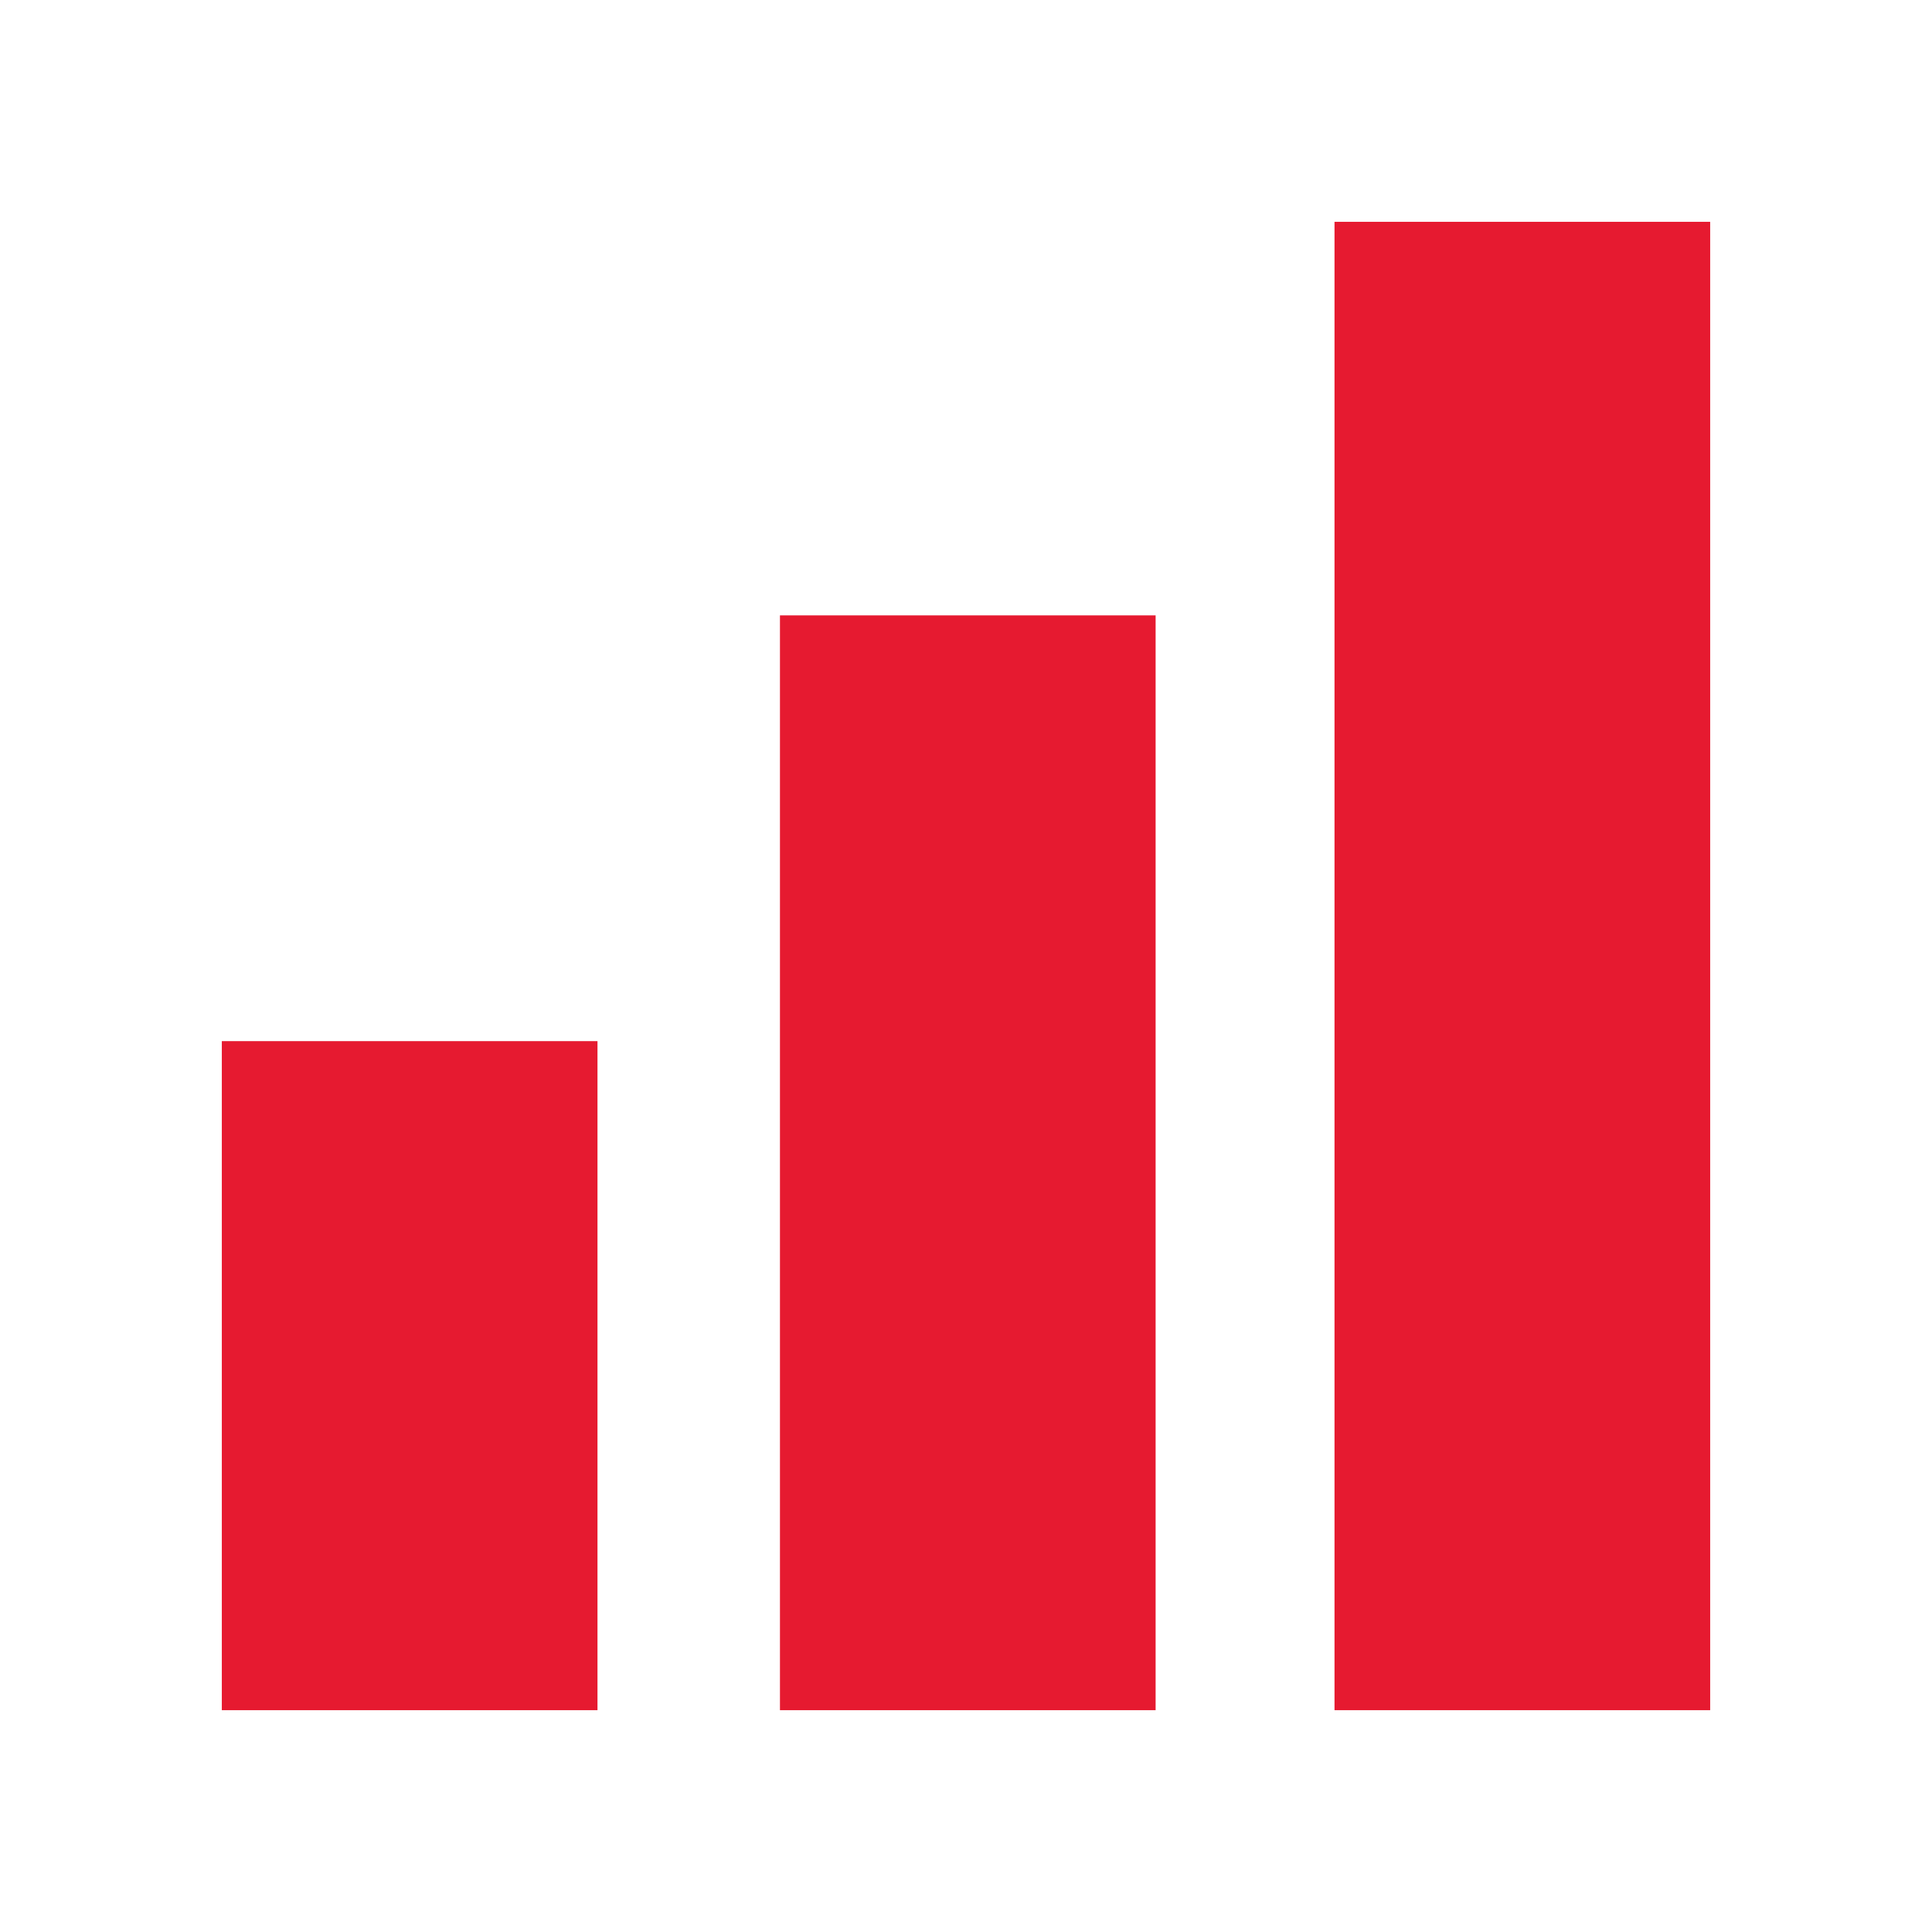
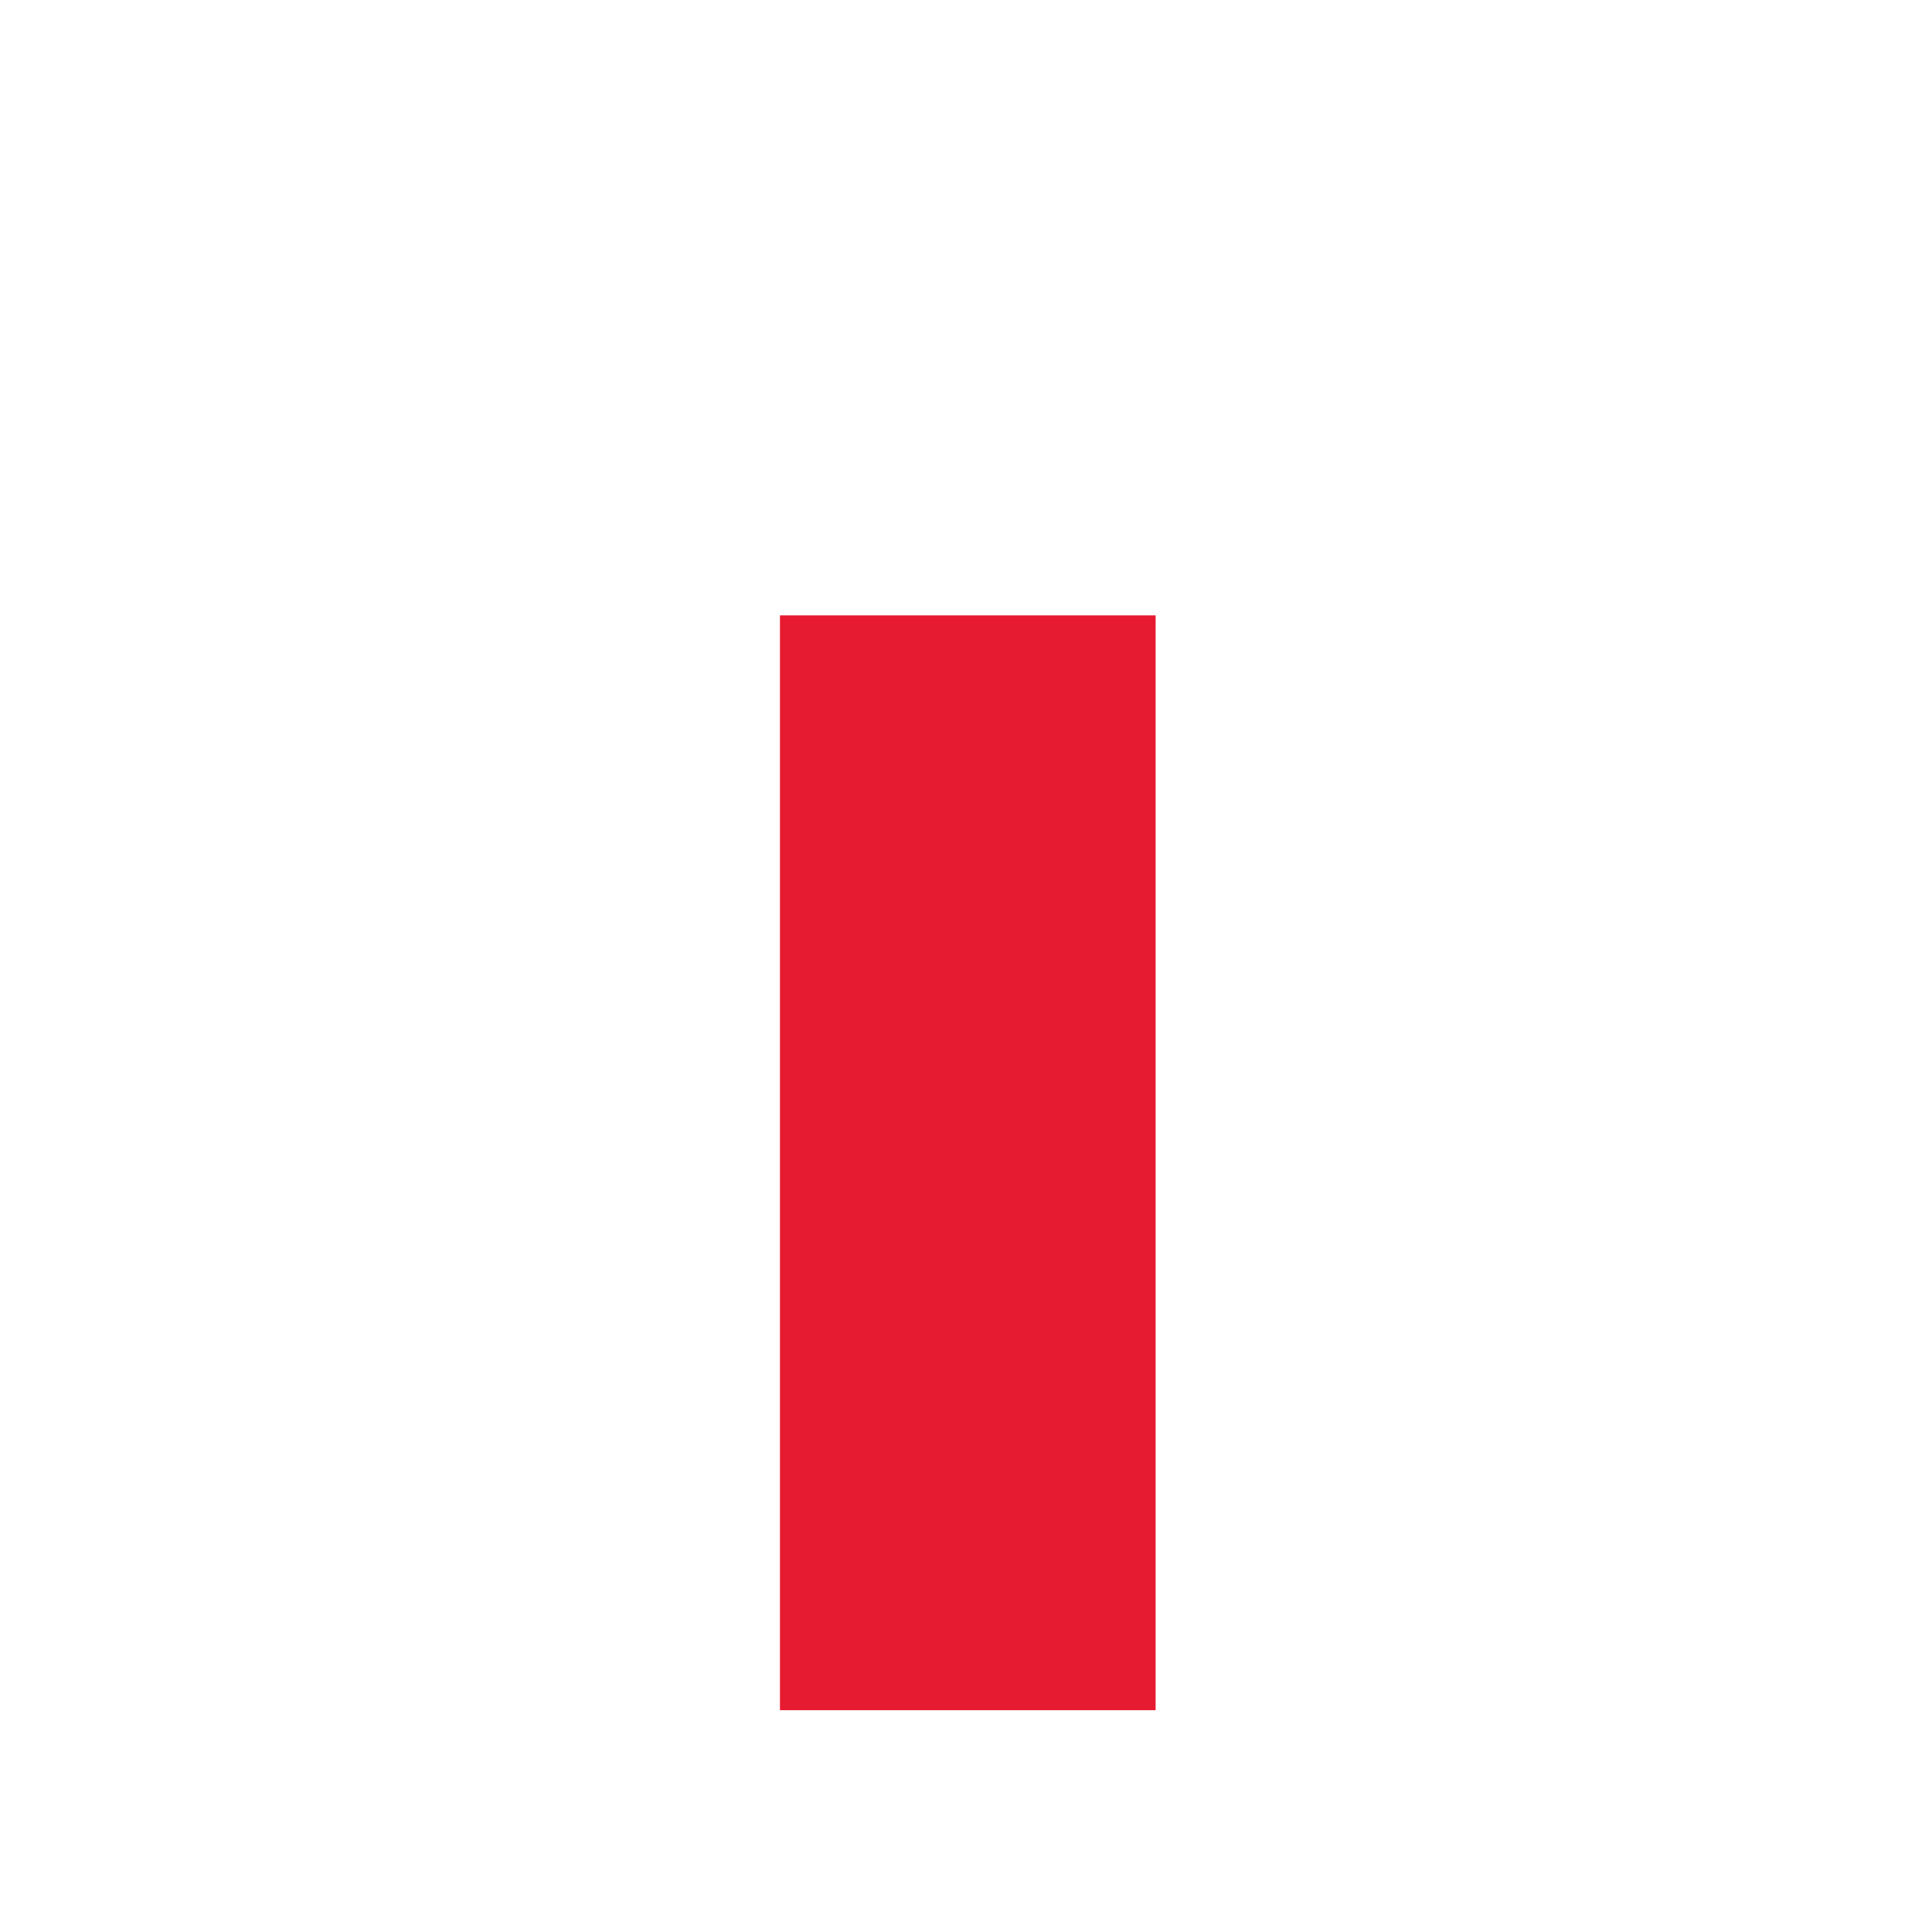
<svg xmlns="http://www.w3.org/2000/svg" version="1.1" id="Vrstva_1" x="0px" y="0px" viewBox="0 0 54 54" style="enable-background:new 0 0 54 54;" xml:space="preserve">
  <style type="text/css">
	.st0{fill:#E61A30;}
</style>
  <g>
-     <rect x="6.2" y="29.1" class="st0" width="10.5" height="18.7" />
    <rect x="21.8" y="17.2" class="st0" width="10.5" height="30.6" />
-     <rect x="37.3" y="6.2" class="st0" width="10.5" height="41.6" />
  </g>
</svg>